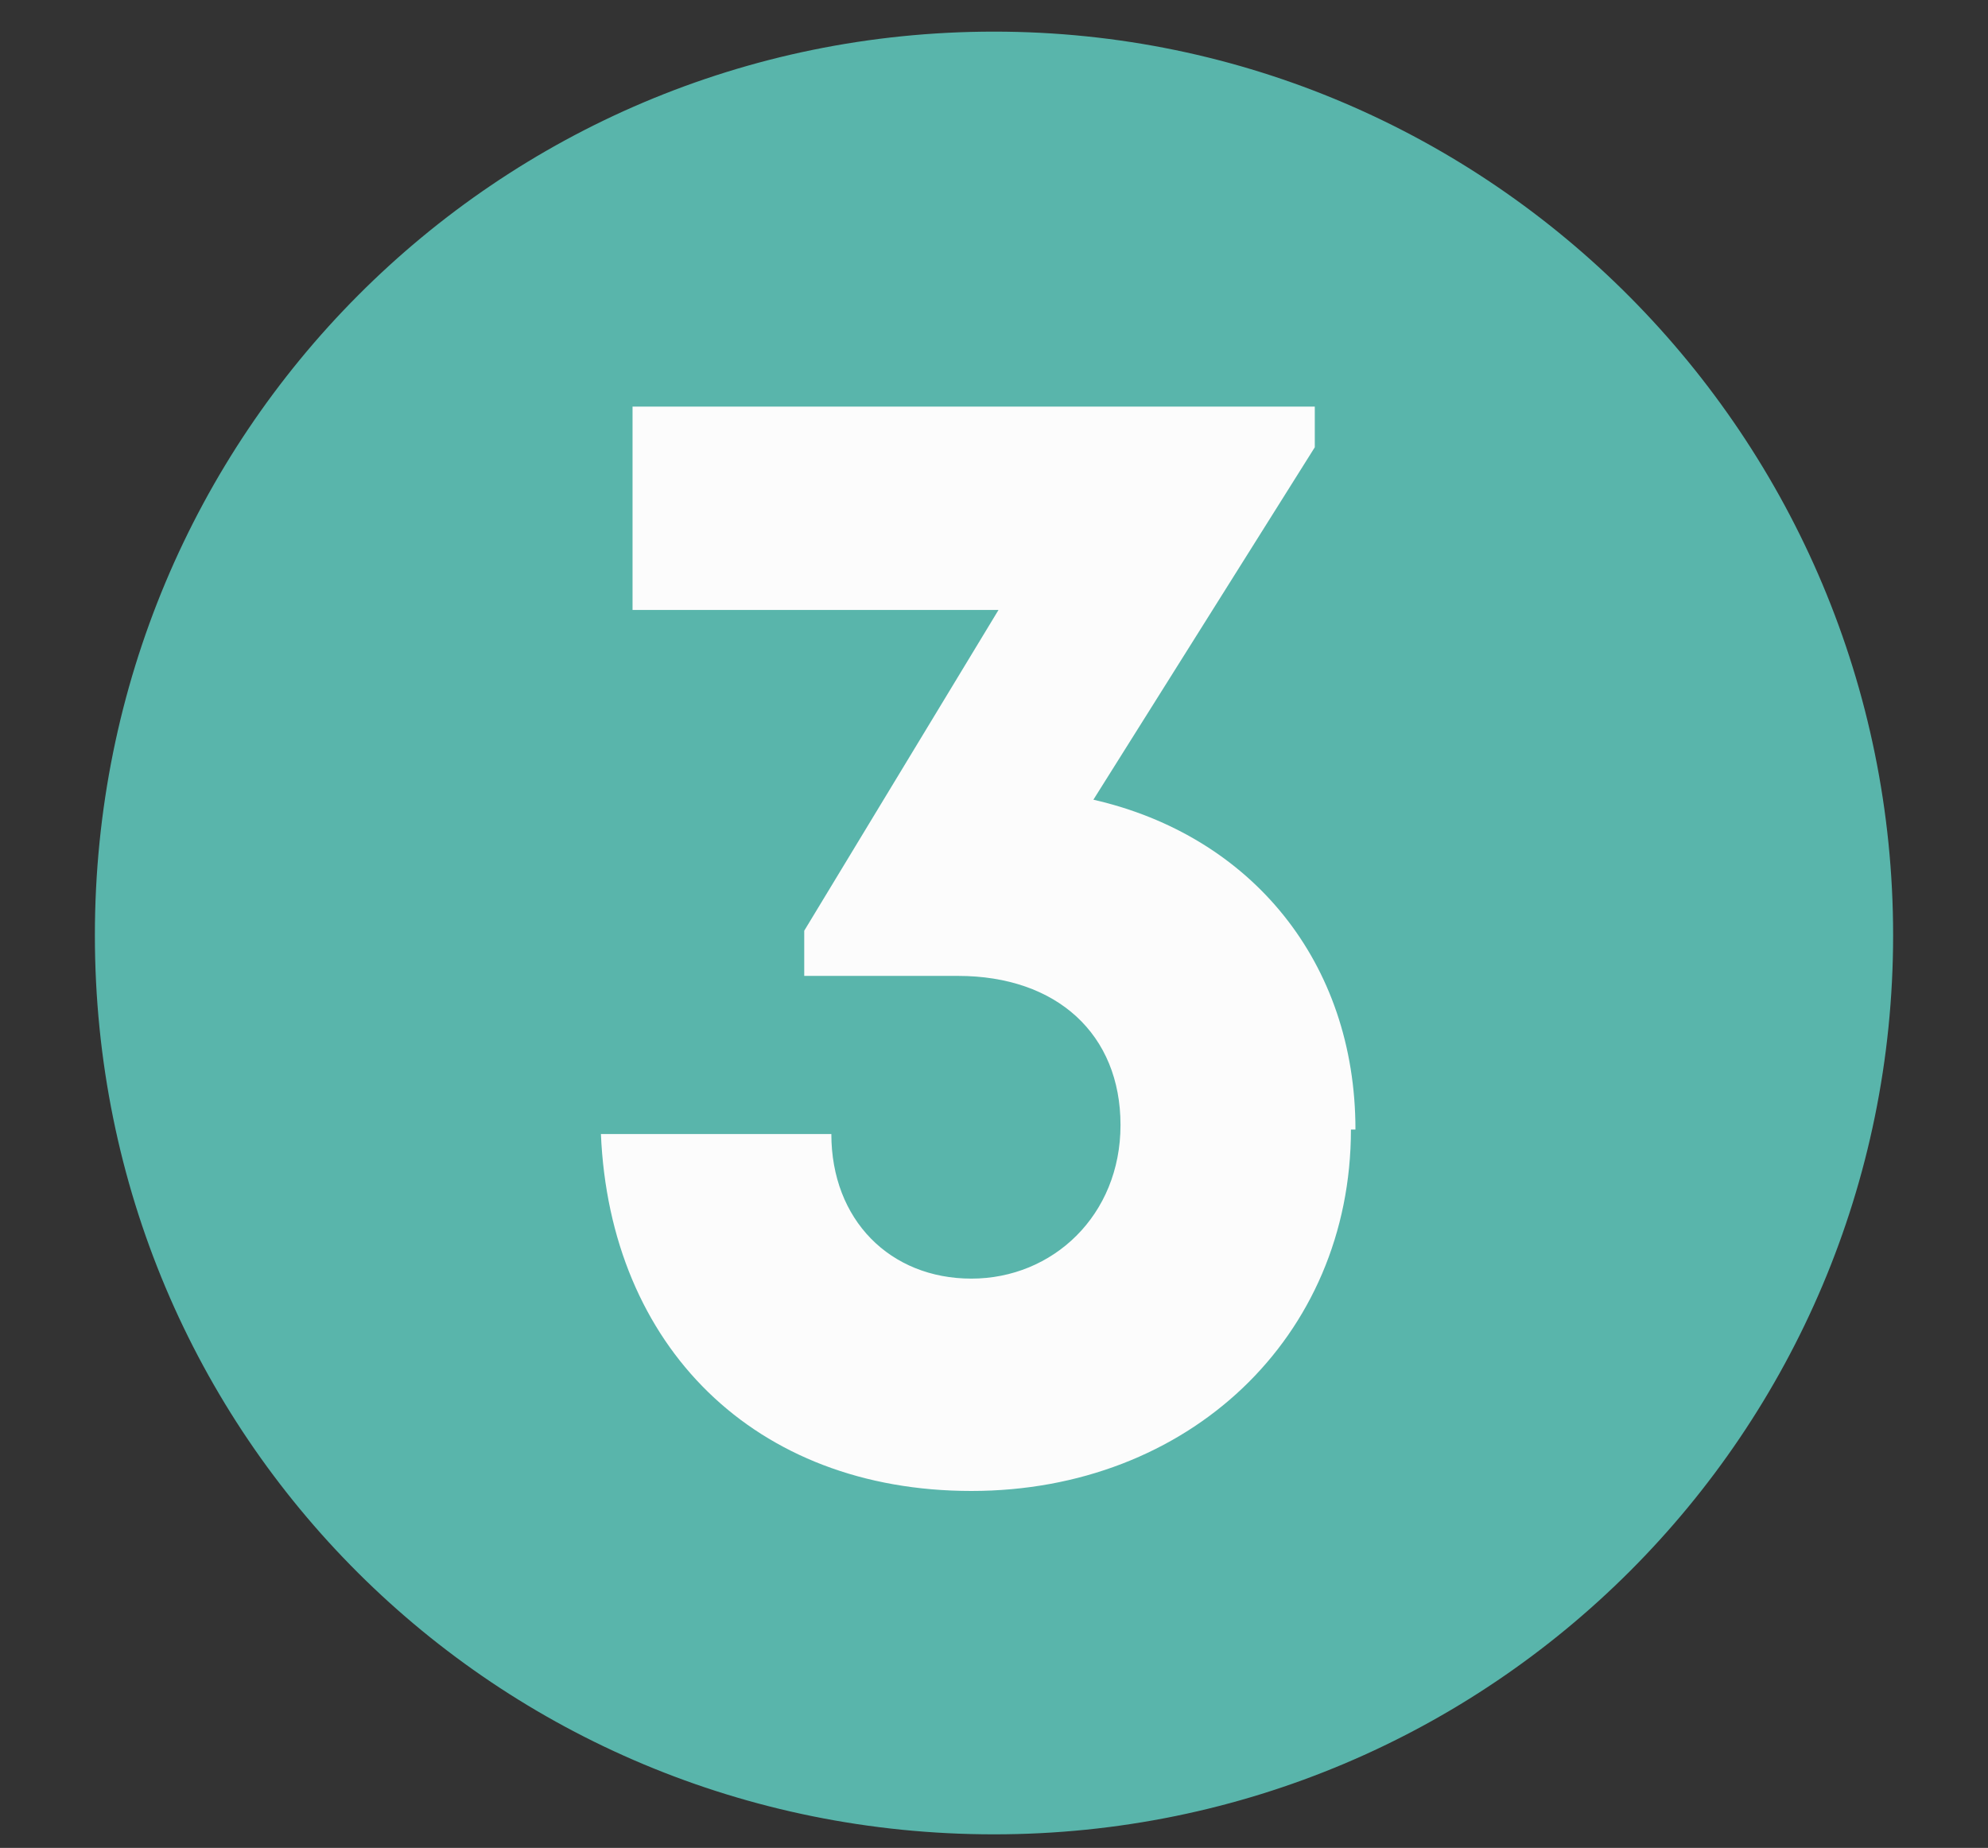
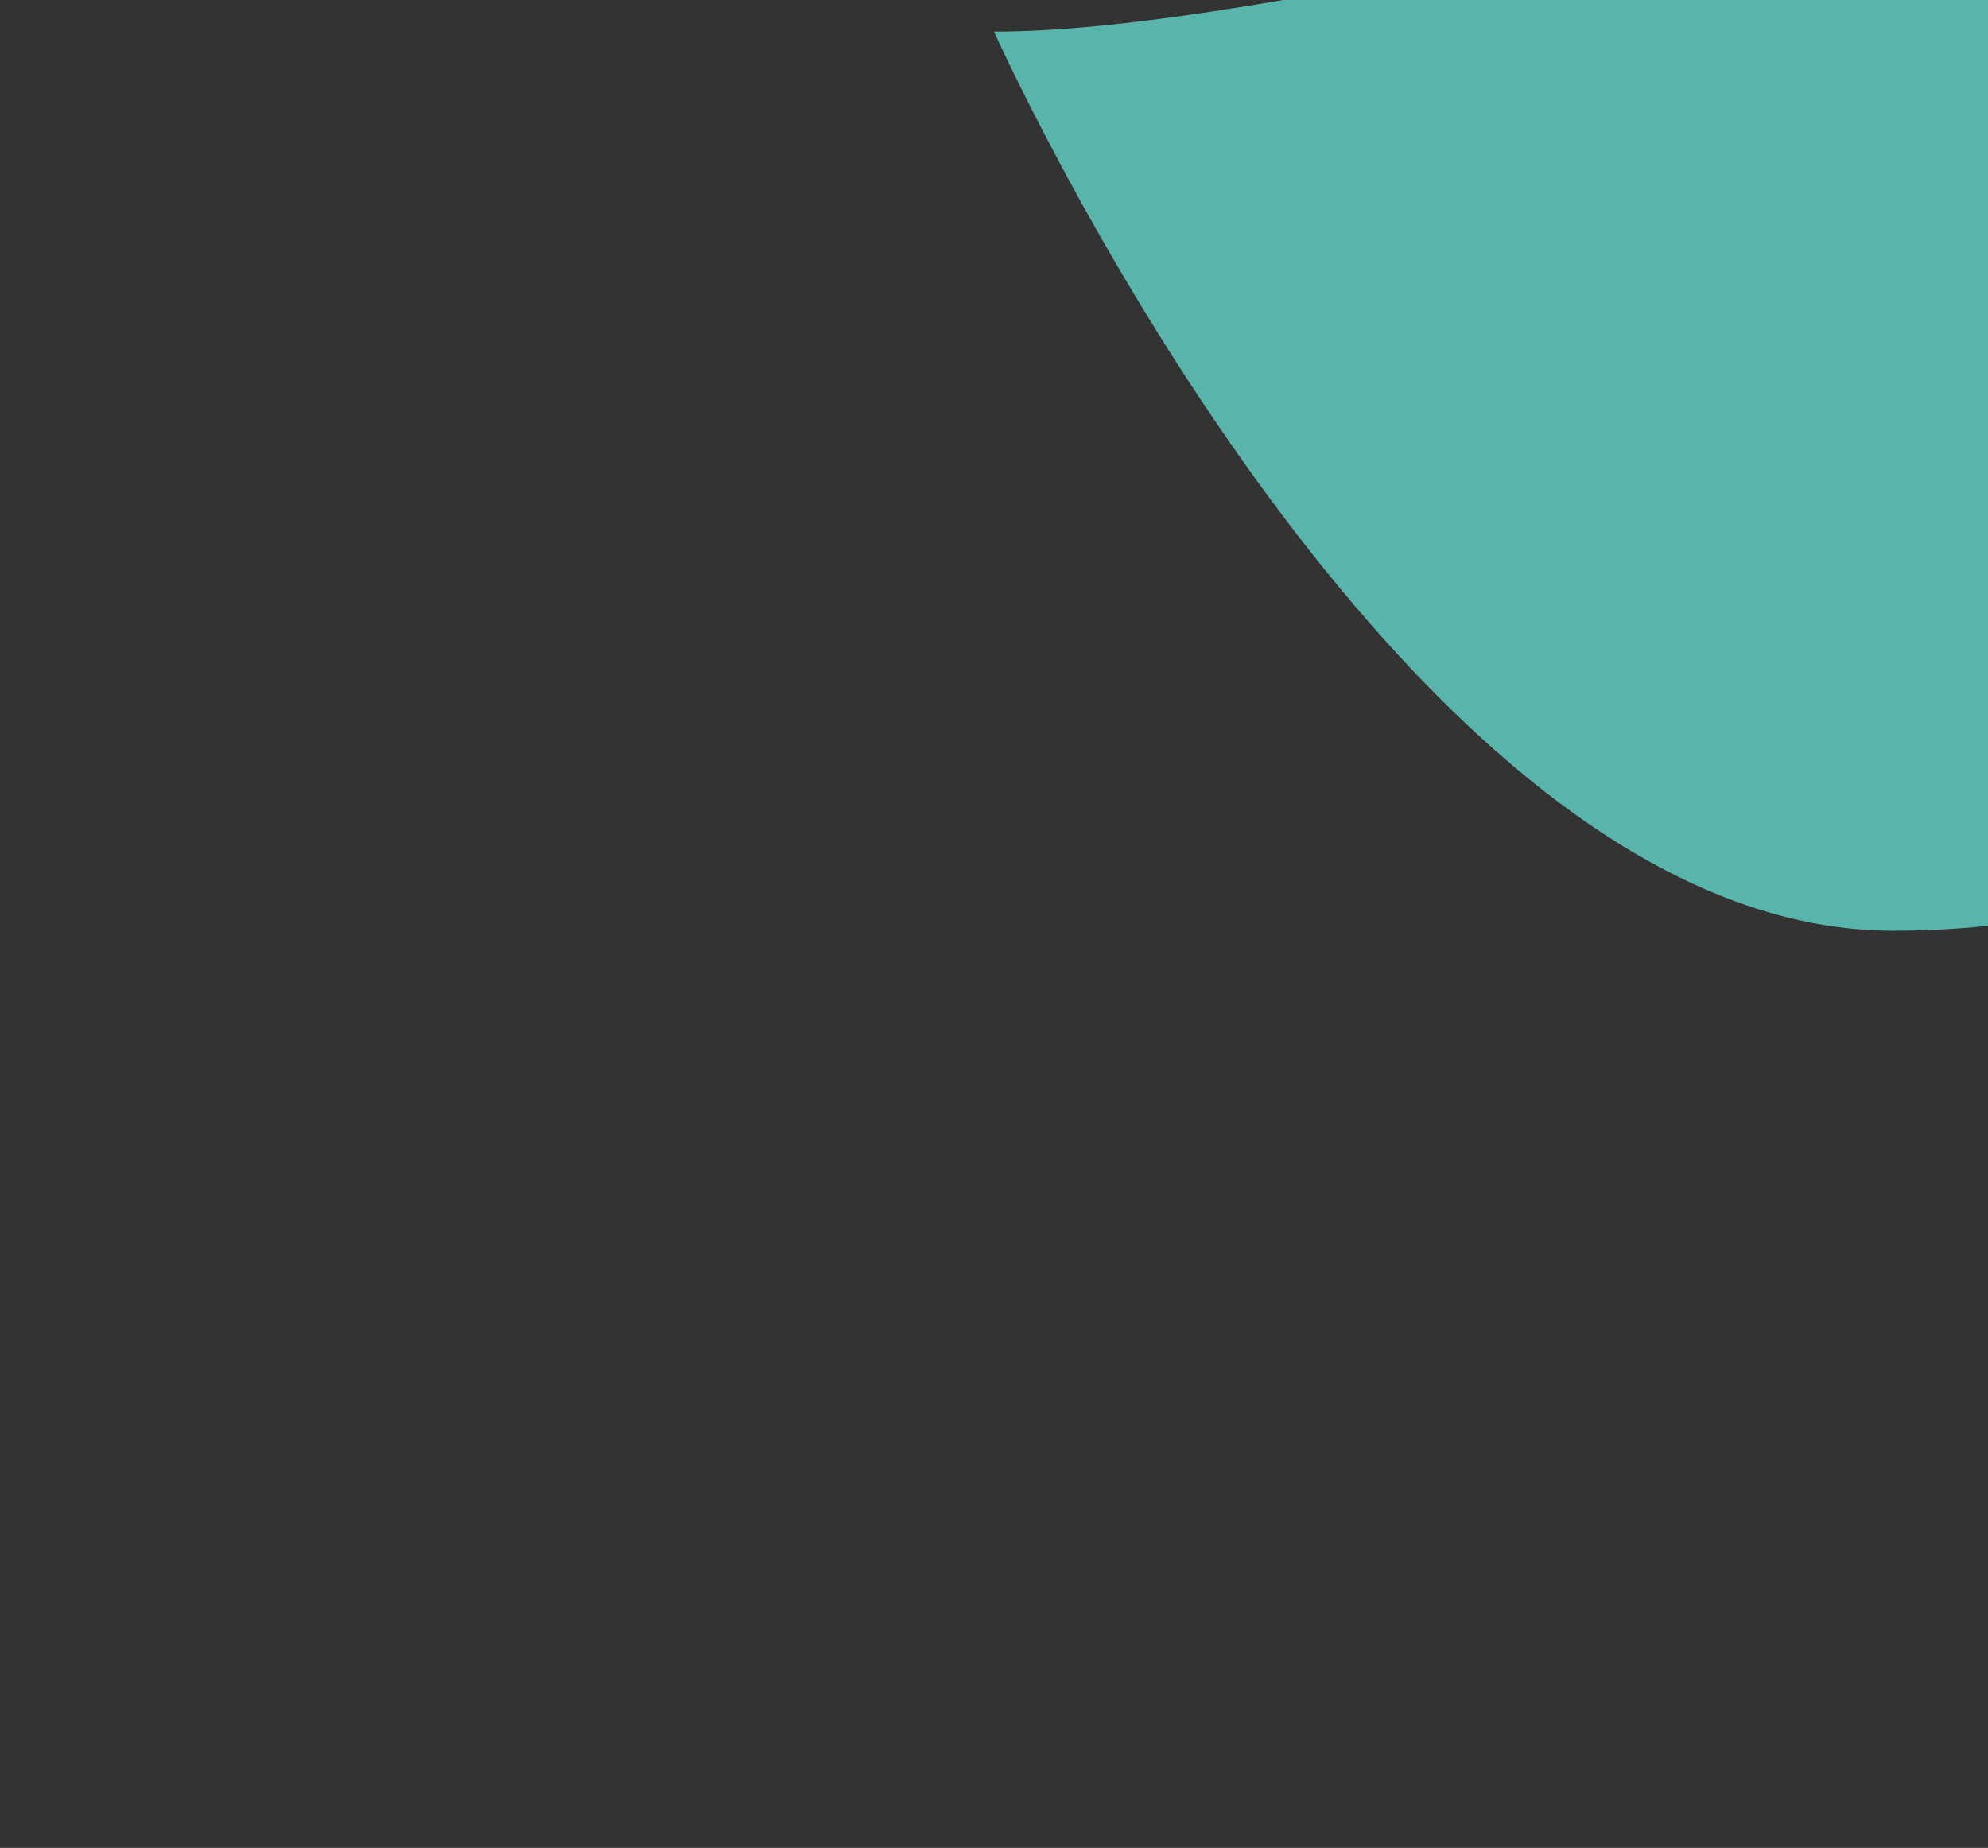
<svg xmlns="http://www.w3.org/2000/svg" id="Livello_1" data-name="Livello 1" viewBox="0 0 44 40.9">
  <rect x="0" y="0" width="44" height="40.9" fill="#333333" stroke="none" />
  <defs>
    <style>      .cls-1 {        isolation: isolate;      }      .cls-2 {        fill: #59b5ab;      }      .cls-2, .cls-3 {        stroke-width: 0px;      }      .cls-3 {        fill: #fcfcfc;      }    </style>
  </defs>
-   <path class="cls-2" d="M22,.7C11,.7,2.1,9.6,2.1,20.7s8.9,19.9,19.9,19.9,19.9-8.9,19.9-19.9S33,.7,22,.7Z" />
+   <path class="cls-2" d="M22,.7s8.9,19.9,19.9,19.9,19.9-8.9,19.9-19.9S33,.7,22,.7Z" />
  <g class="cls-1">
    <g class="cls-1">
      <g class="cls-1">
-         <path class="cls-3" d="M29.9,25c0,4.6-3.6,8-8.4,8s-8-3.2-8.2-7.9h5.1c0,1.9,1.3,3.2,3.1,3.2s3.3-1.4,3.3-3.4-1.4-3.3-3.6-3.3h-3.4v-1l4.3-7.1h-8.1v-4.5h15.1v.9l-4.9,7.8c3.5.8,5.8,3.6,5.8,7.3Z" />
-       </g>
+         </g>
    </g>
  </g>
</svg>